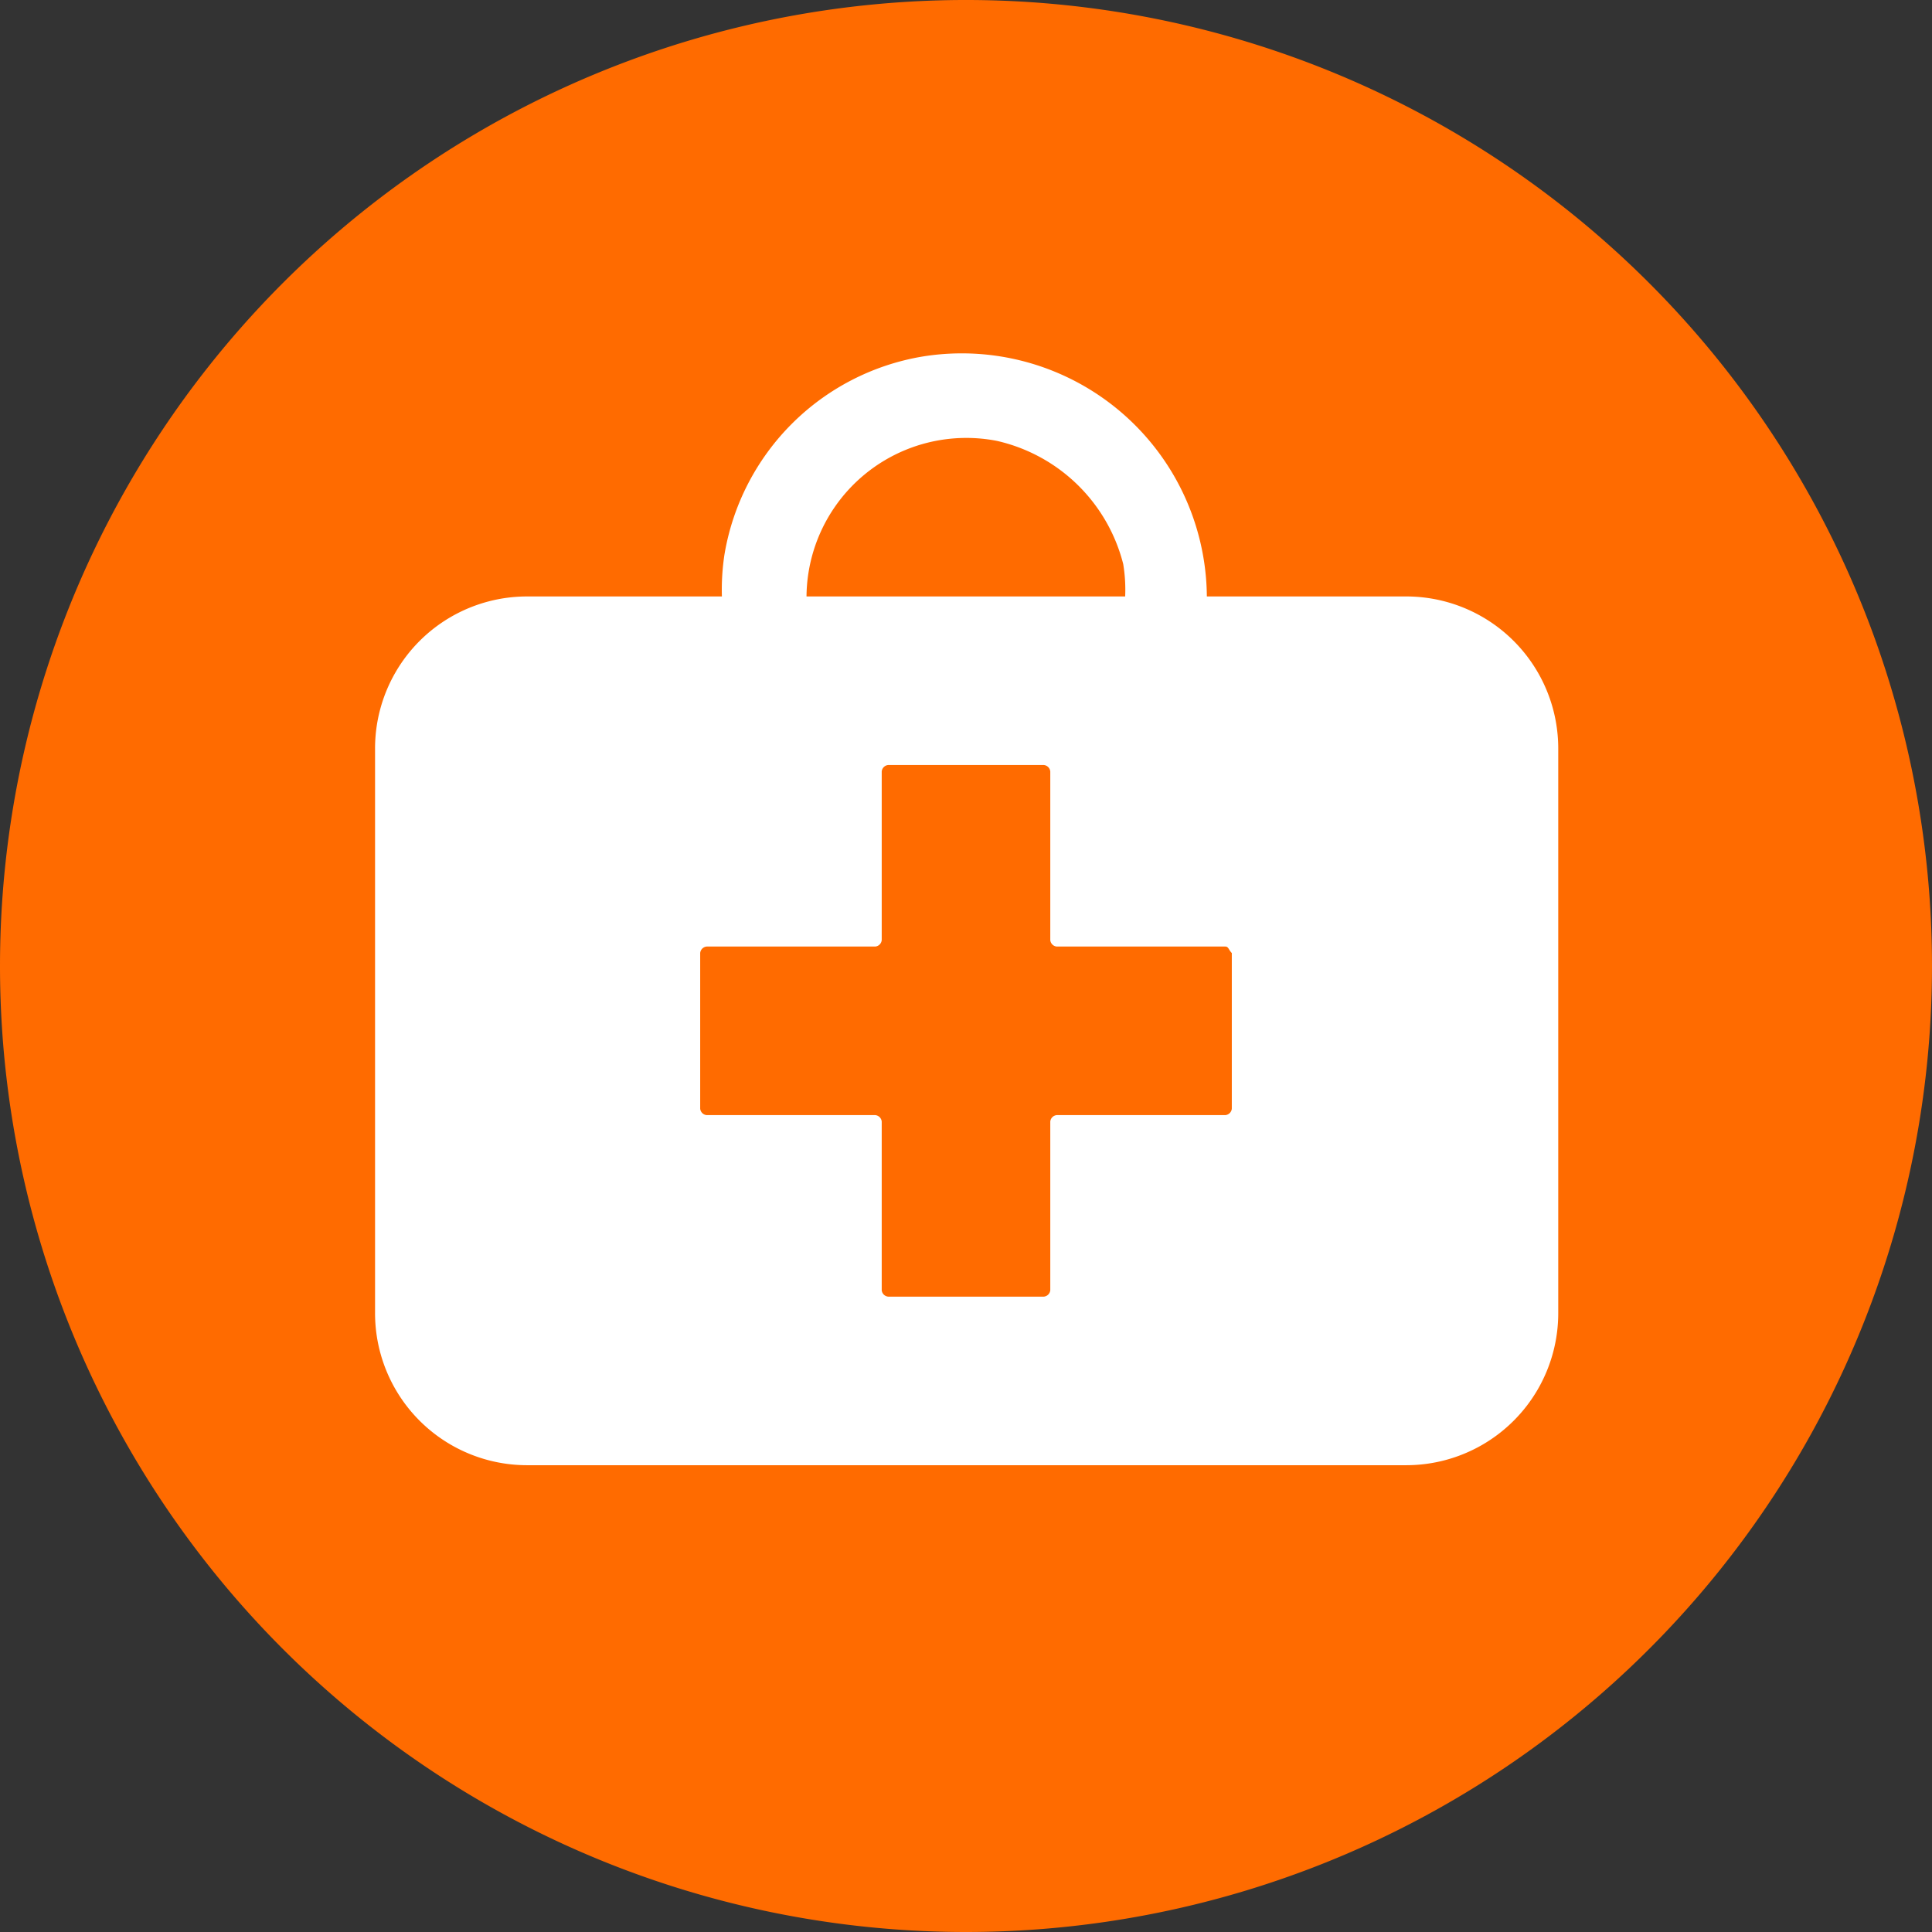
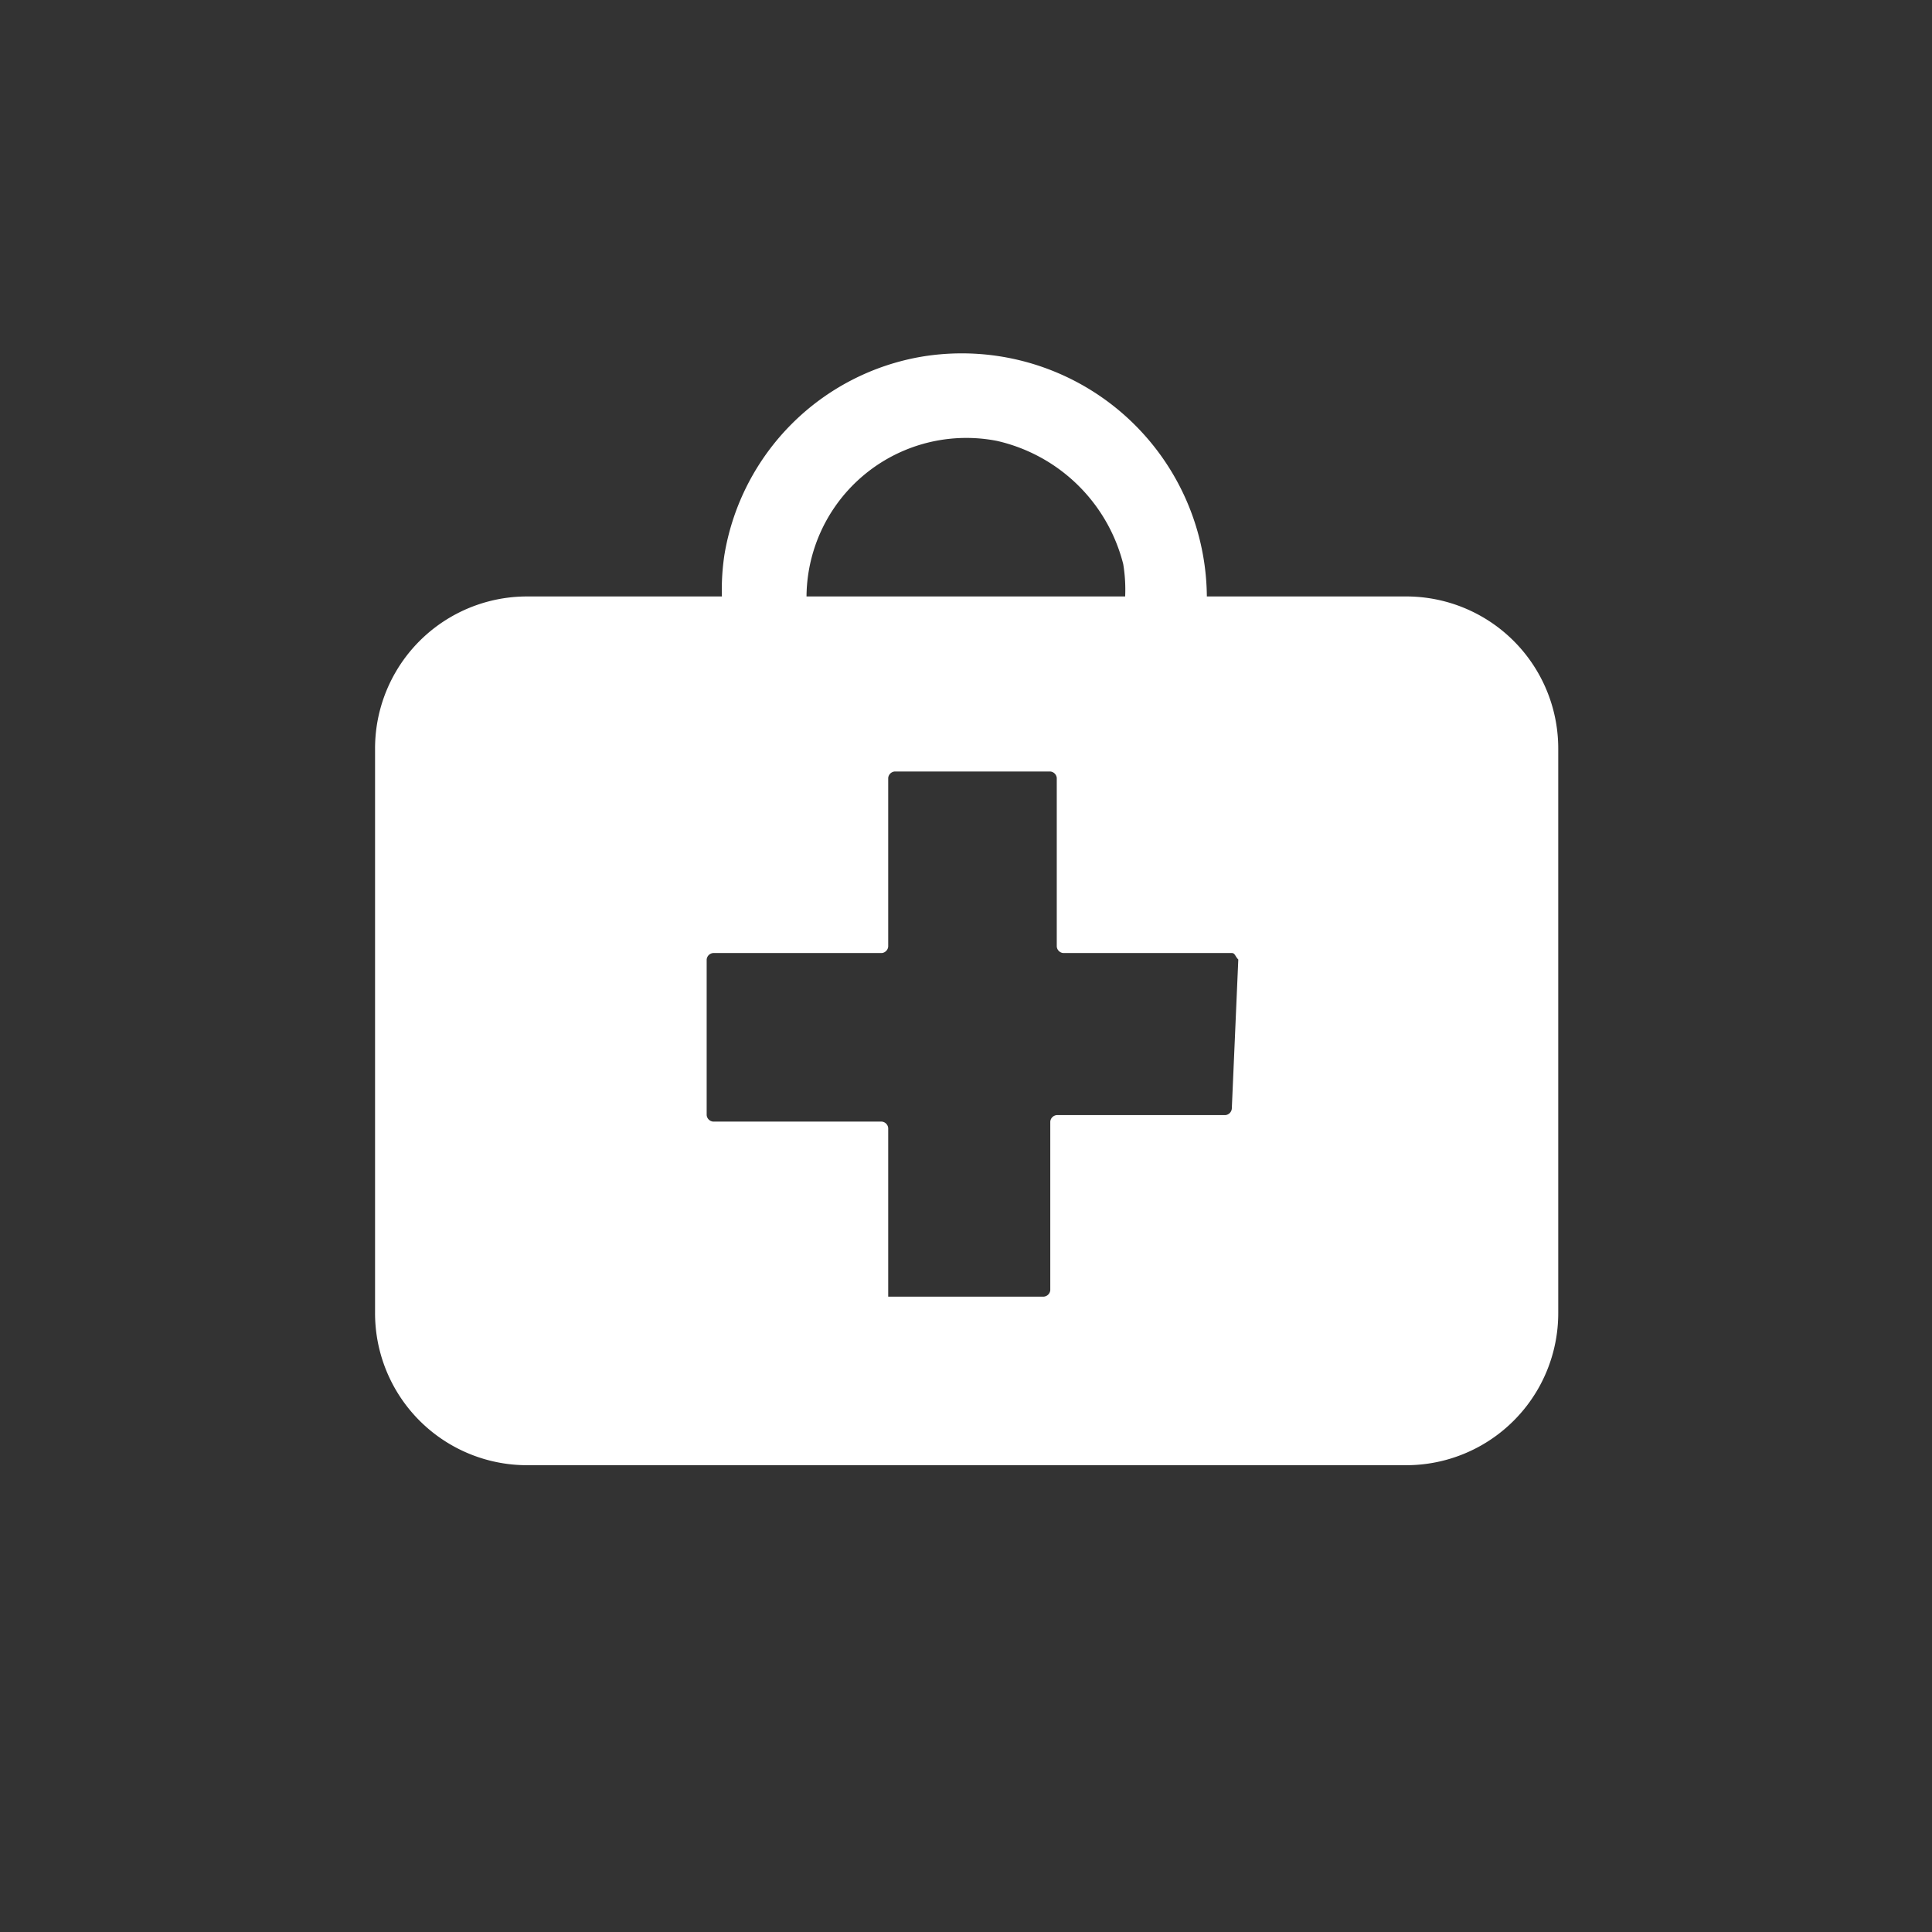
<svg xmlns="http://www.w3.org/2000/svg" height="59.6" viewBox="0 0 59.6 59.6" width="59.6">
  <rect x="0" y="0" width="59.6" height="59.6" fill="#333333" stroke="none" />
  <g fill-rule="evenodd">
-     <path d="m29.8 59.6a29.8 29.8 0 1 0 -29.8-29.8 29.8 29.8 0 0 0 29.8 29.8" fill="#ff6b00" />
-     <path d="m43.35 18.4h-6.12a7.56 7.56 0 0 0 -8.78-7.4 7.44 7.44 0 0 0 -6.1 6.1 7.15 7.15 0 0 0 -.08 1.3h-6a4.69 4.69 0 0 0 -4.7 4.7v17.4a4.69 4.69 0 0 0 4.7 4.7h27.1a4.69 4.69 0 0 0 4.7-4.7v-17.4a4.69 4.69 0 0 0 -4.72-4.7zm-12.6-4.8a5.21 5.21 0 0 1 3.9 3.8 4.84 4.84 0 0 1 .06 1h-9.83a4.93 4.93 0 0 1 5.87-4.8zm7.25 20.6a.22.22 0 0 1 -.2.2h-5.2a.22.22 0 0 0 -.2.2v5.2a.22.22 0 0 1 -.2.2h-4.8a.22.22 0 0 1 -.2-.2v-5.2a.22.22 0 0 0 -.2-.2h-5.2a.22.22 0 0 1 -.2-.2v-4.8a.22.22 0 0 1 .2-.2h5.2a.22.22 0 0 0 .2-.2v-5.2a.22.22 0 0 1 .2-.2h4.8a.22.22 0 0 1 .2.2v5.2a.22.22 0 0 0 .2.2h5.2c.1 0 .1.1.2.2z" fill="#fff" />
+     <path d="m43.35 18.4h-6.12a7.56 7.56 0 0 0 -8.78-7.4 7.44 7.44 0 0 0 -6.1 6.1 7.15 7.15 0 0 0 -.08 1.3h-6a4.69 4.69 0 0 0 -4.7 4.7v17.4a4.69 4.69 0 0 0 4.7 4.7h27.1a4.69 4.69 0 0 0 4.7-4.7v-17.4a4.69 4.69 0 0 0 -4.72-4.7zm-12.6-4.8a5.21 5.21 0 0 1 3.9 3.8 4.84 4.84 0 0 1 .06 1h-9.83a4.93 4.93 0 0 1 5.87-4.8zm7.25 20.6a.22.22 0 0 1 -.2.2h-5.2a.22.22 0 0 0 -.2.2v5.2a.22.22 0 0 1 -.2.2h-4.8v-5.2a.22.22 0 0 0 -.2-.2h-5.2a.22.22 0 0 1 -.2-.2v-4.8a.22.22 0 0 1 .2-.2h5.2a.22.22 0 0 0 .2-.2v-5.2a.22.22 0 0 1 .2-.2h4.8a.22.22 0 0 1 .2.2v5.2a.22.22 0 0 0 .2.2h5.2c.1 0 .1.1.2.2z" fill="#fff" />
  </g>
</svg>